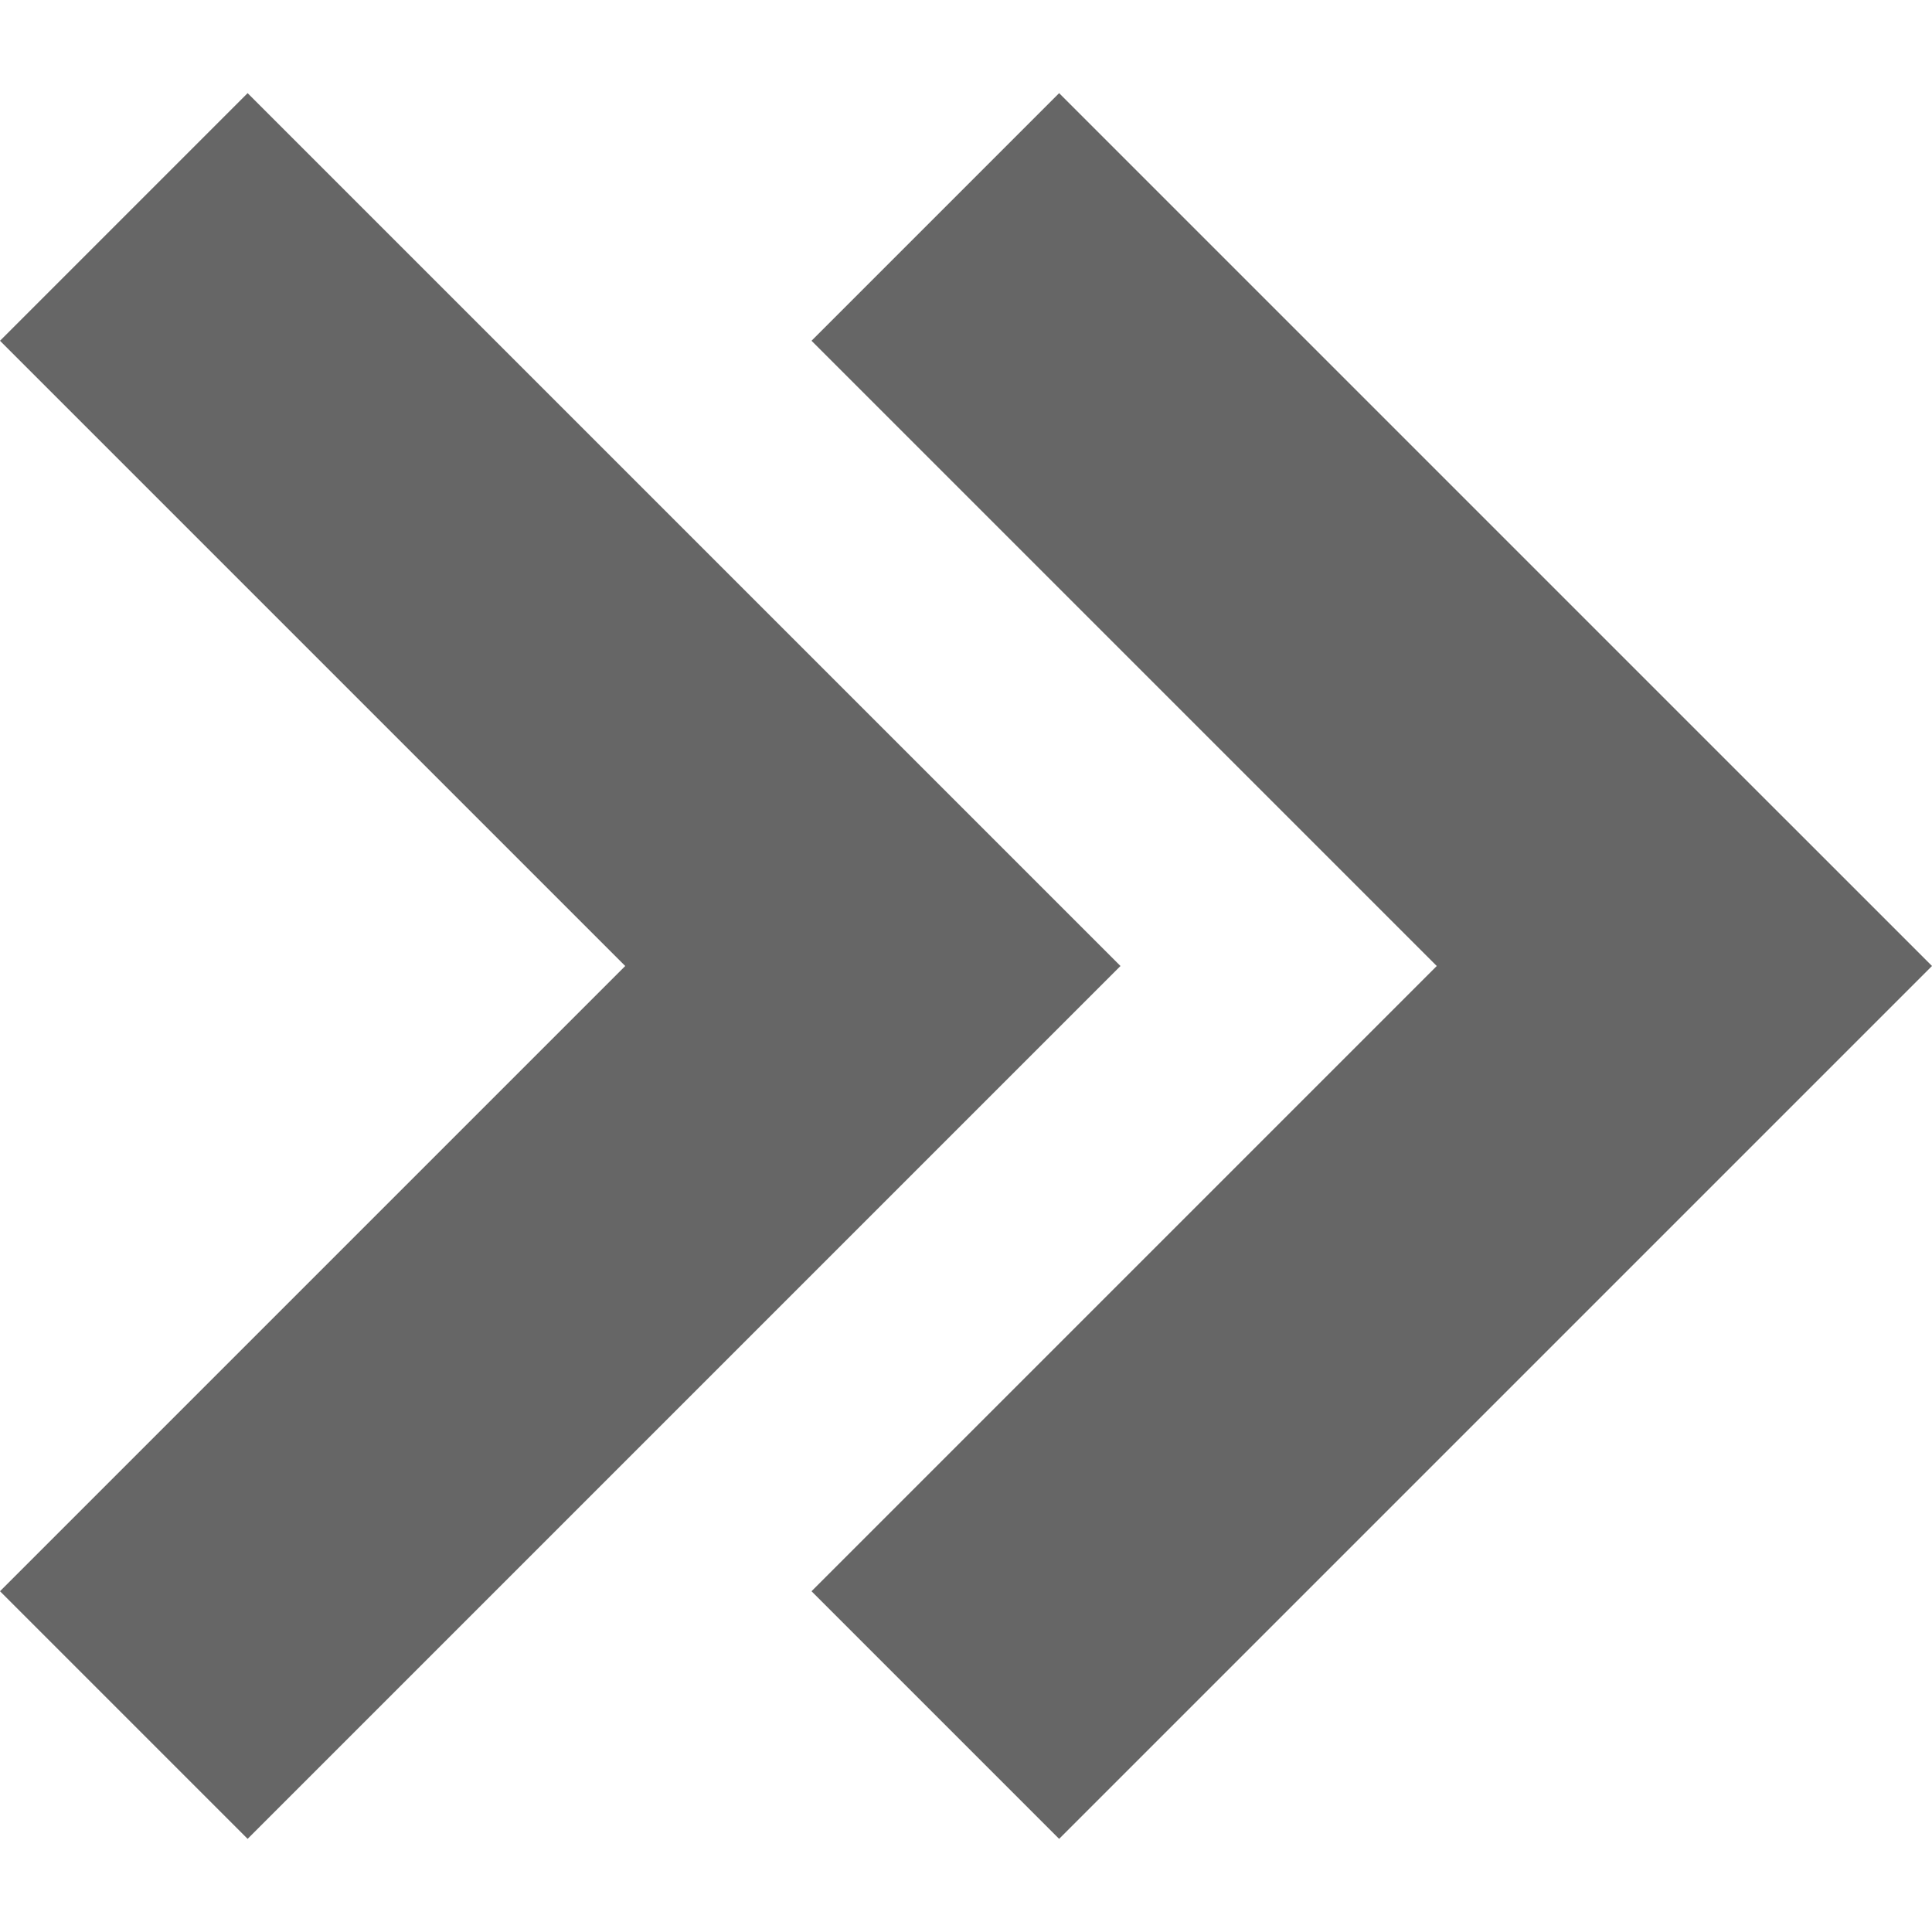
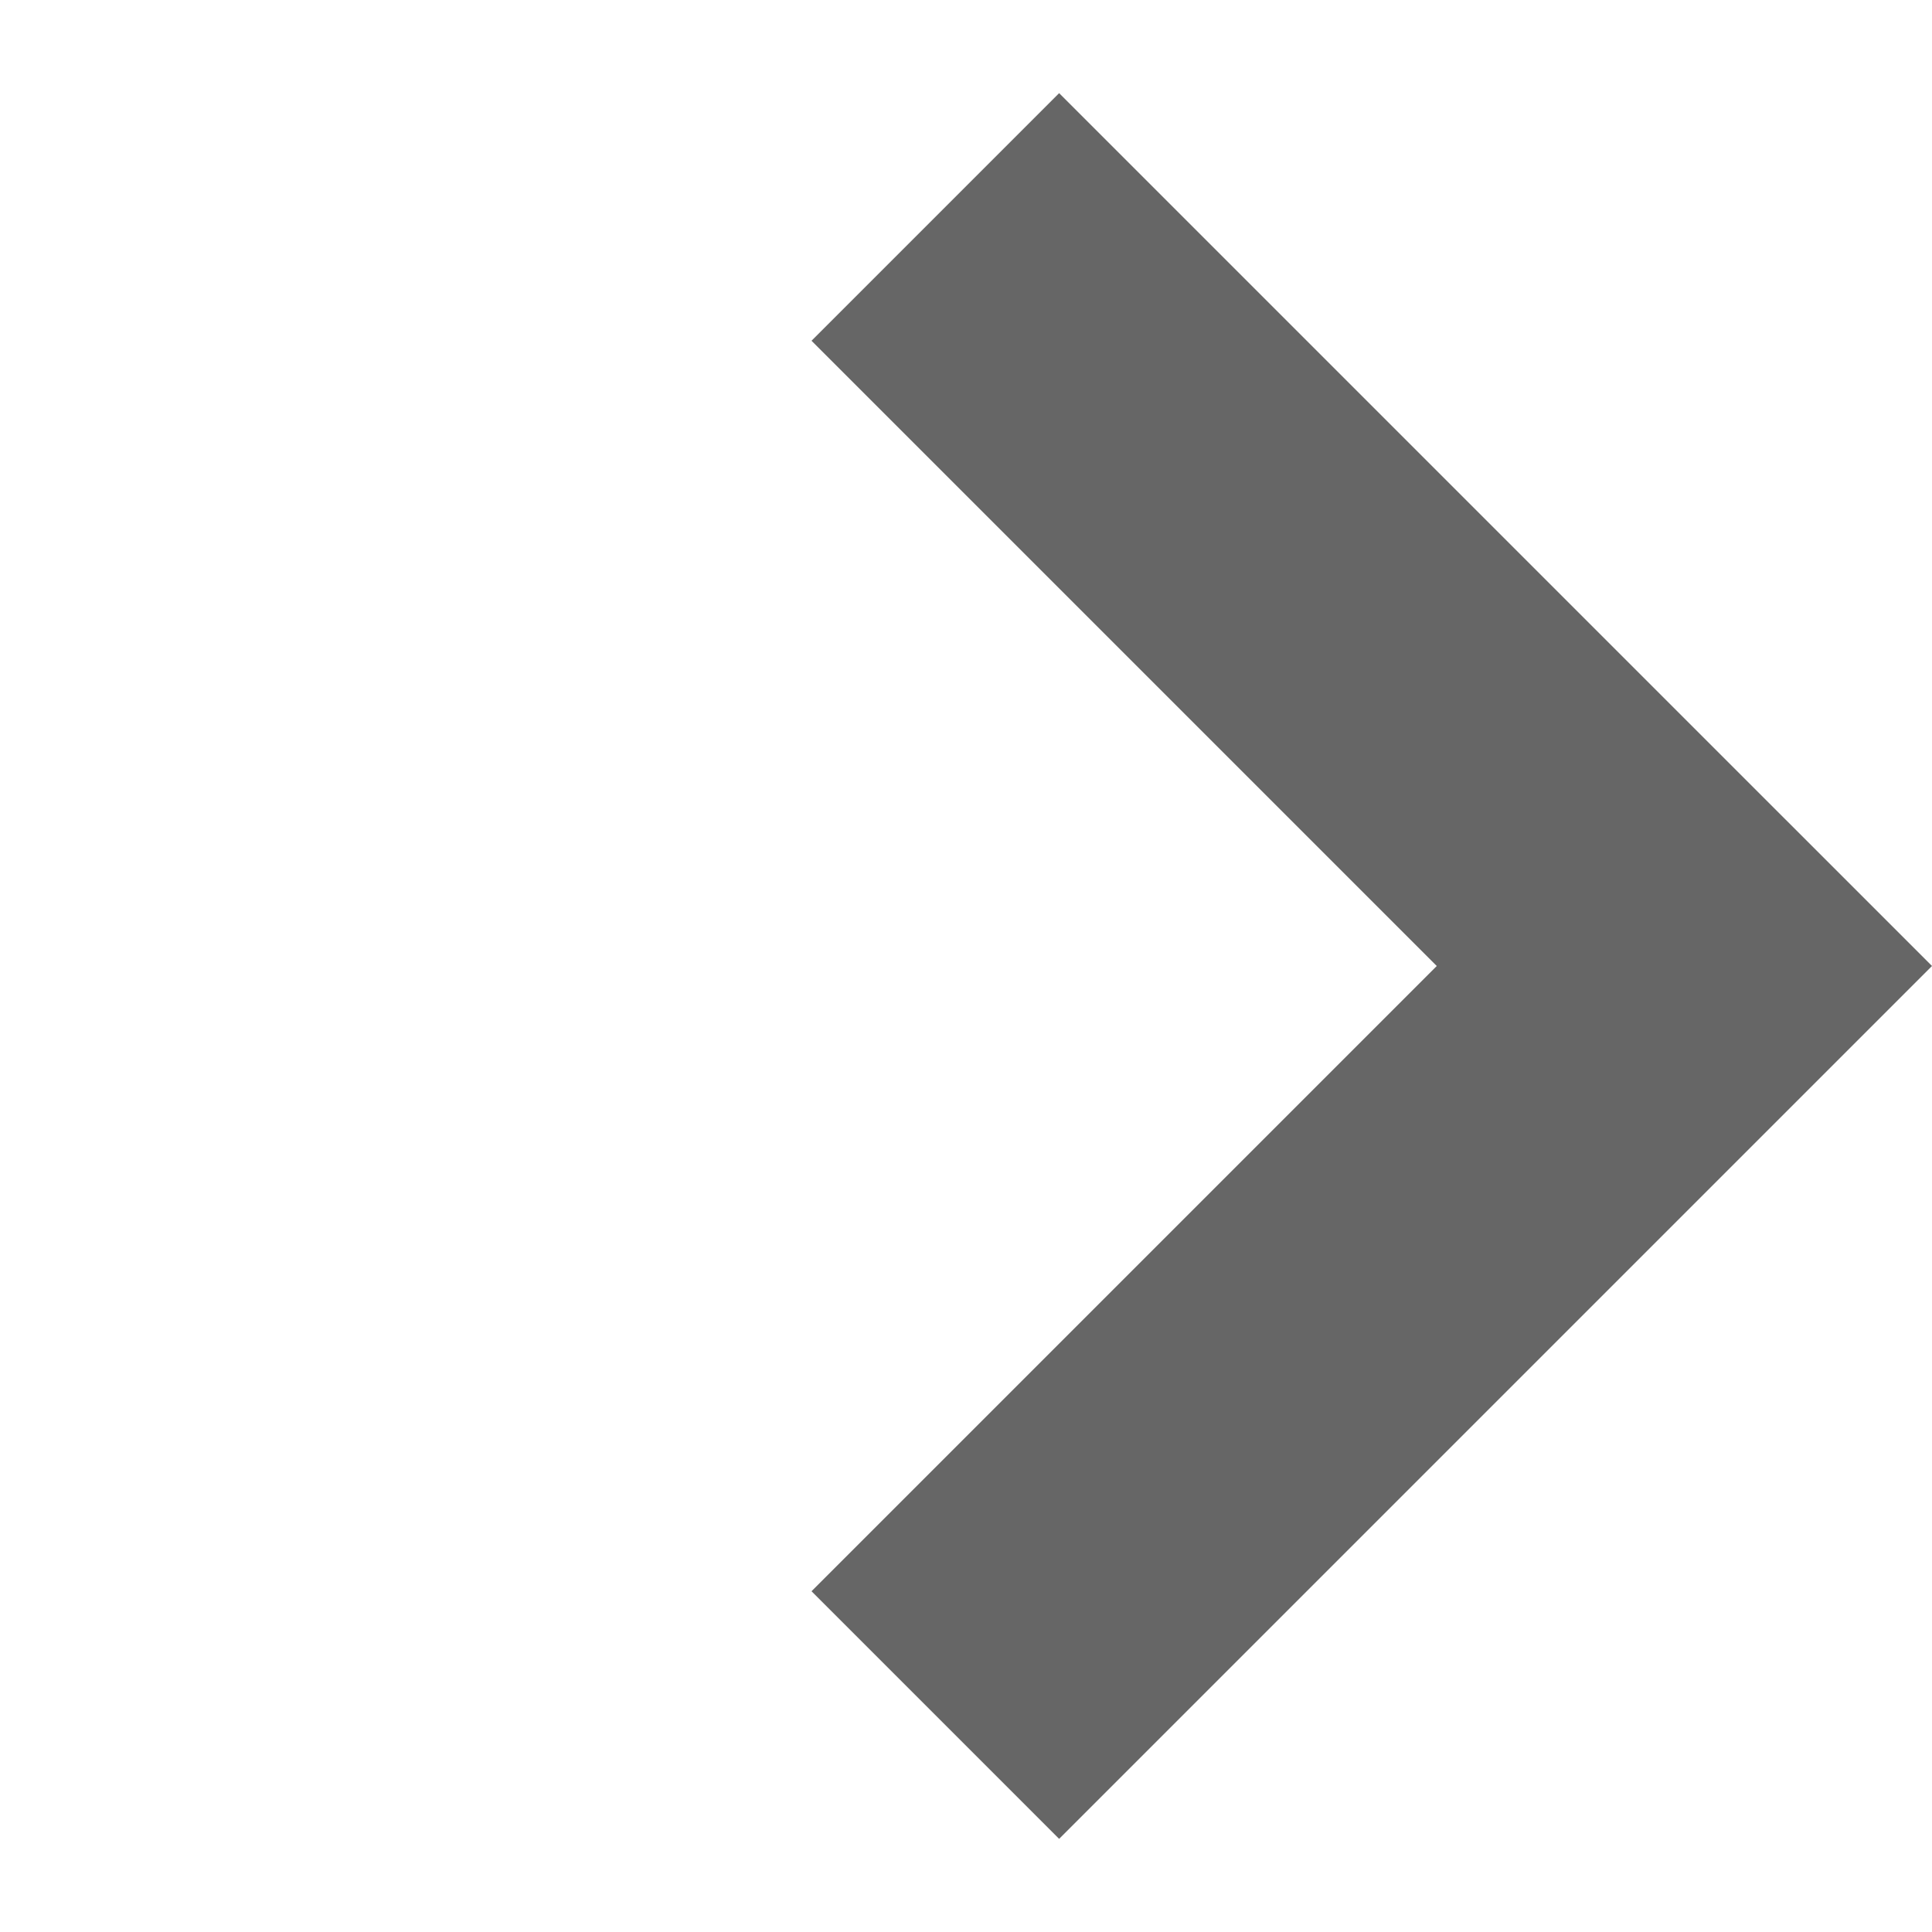
<svg xmlns="http://www.w3.org/2000/svg" version="1.1" id="Capa_1" x="0px" y="0px" width="512px" height="512px" viewBox="0 0 220.682 220.682" style="enable-background:new 0 0 220.682 220.682;" xml:space="preserve" class="">
  <g>
    <g>
      <polygon points="92.695,38.924 164.113,110.341 92.695,181.758 120.979,210.043 220.682,110.341 120.979,10.639  " data-original="#000000" class="active-path" data-old_color="#000000" fill="#666666" />
-       <polygon points="28.284,210.043 127.986,110.341 28.284,10.639 0,38.924 71.417,110.341 0,181.758  " data-original="#000000" class="active-path" data-old_color="#000000" fill="#666666" />
    </g>
  </g>
</svg>